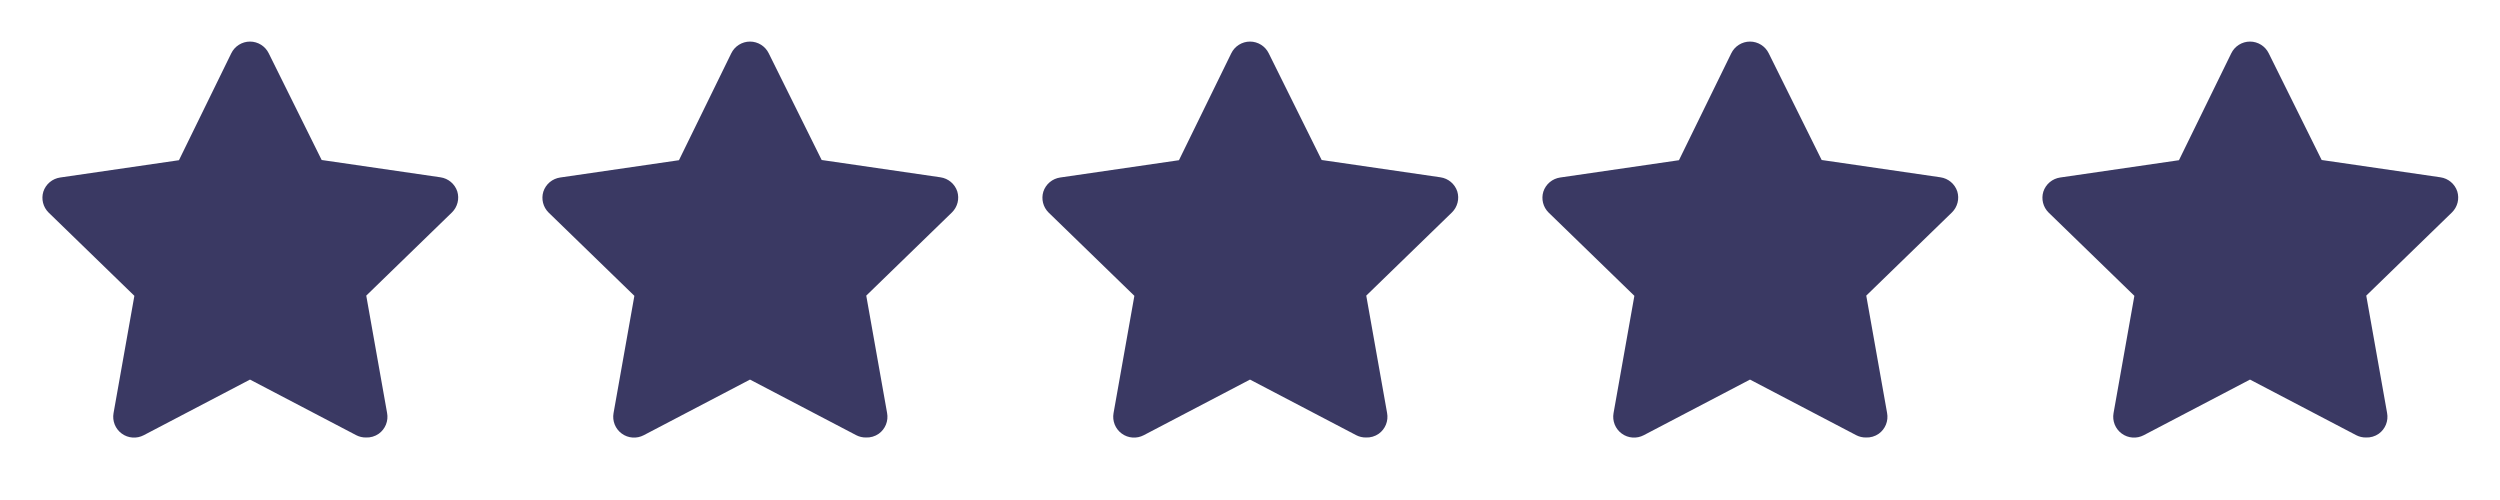
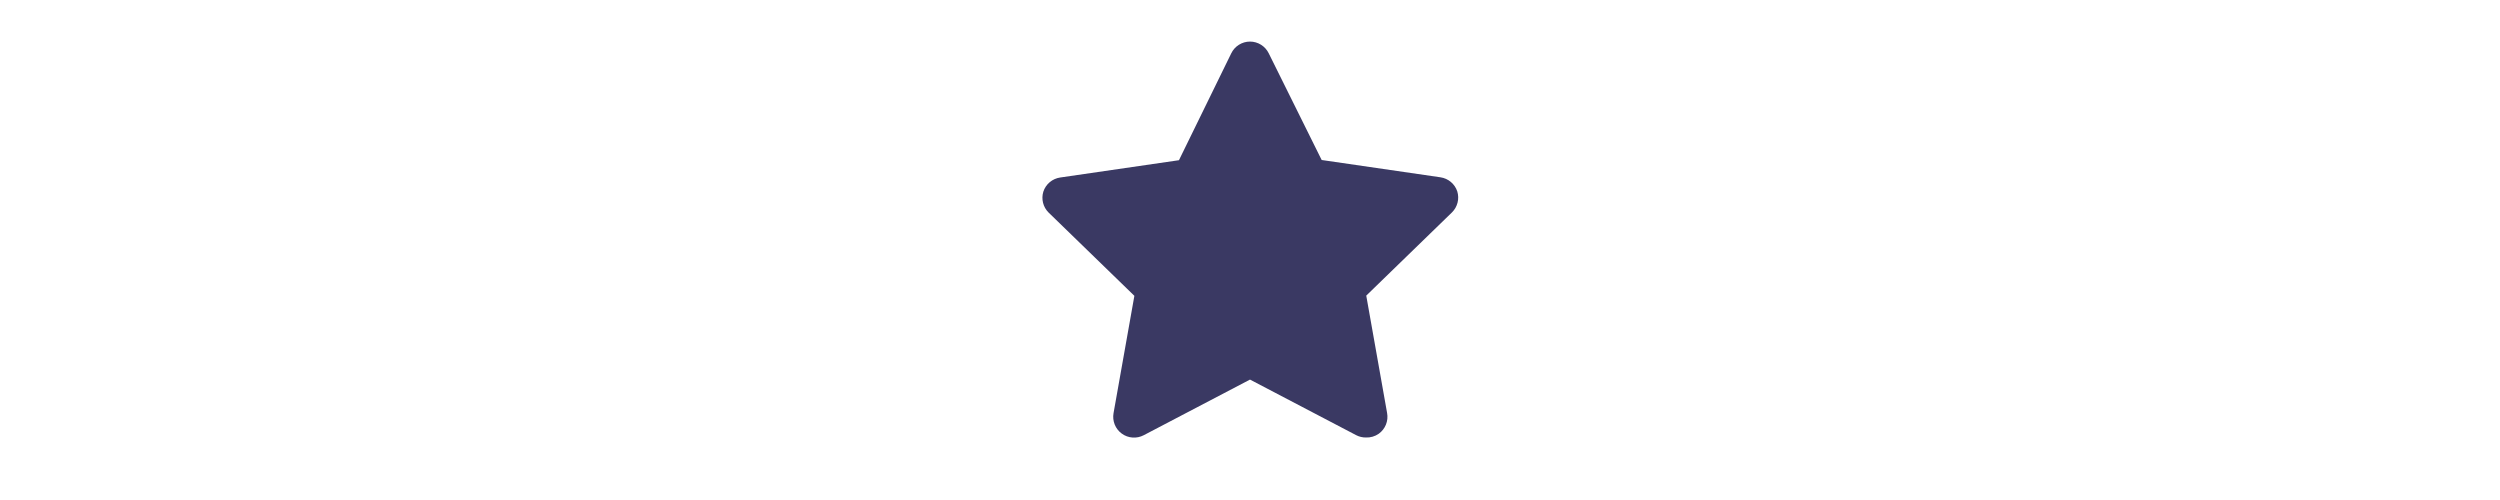
<svg xmlns="http://www.w3.org/2000/svg" width="120" height="24" viewBox="0 0 120 24" fill="none">
-   <path d="M17.56 21C17.4 21.001 17.242 20.963 17.1 20.89L12 18.22L6.9 20.89C6.734 20.977 6.547 21.016 6.361 21.002C6.174 20.989 5.995 20.923 5.844 20.812C5.693 20.702 5.576 20.551 5.506 20.378C5.437 20.204 5.417 20.014 5.45 19.83L6.45 14.2L2.33 10.2C2.201 10.072 2.11 9.911 2.066 9.735C2.022 9.559 2.027 9.374 2.08 9.2C2.138 9.022 2.244 8.865 2.388 8.744C2.531 8.624 2.705 8.547 2.89 8.52L8.59 7.69L11.1 2.56C11.182 2.391 11.309 2.249 11.469 2.149C11.628 2.049 11.812 1.996 12 1.996C12.188 1.996 12.372 2.049 12.531 2.149C12.69 2.249 12.818 2.391 12.9 2.56L15.44 7.68L21.14 8.51C21.325 8.537 21.499 8.614 21.642 8.734C21.785 8.855 21.892 9.012 21.95 9.19C22.003 9.364 22.008 9.549 21.963 9.725C21.919 9.901 21.828 10.062 21.7 10.19L17.58 14.19L18.58 19.82C18.616 20.008 18.597 20.201 18.526 20.379C18.455 20.556 18.335 20.709 18.18 20.82C17.999 20.947 17.781 21.01 17.56 21Z" fill="#3A3963" />
  <path d="M65.56 21C65.4 21.001 65.242 20.963 65.1 20.89L60 18.22L54.9 20.89C54.734 20.977 54.547 21.016 54.361 21.002C54.174 20.989 53.995 20.923 53.844 20.812C53.693 20.702 53.576 20.551 53.506 20.378C53.437 20.204 53.417 20.014 53.45 19.83L54.45 14.2L50.33 10.2C50.201 10.072 50.11 9.911 50.066 9.735C50.022 9.559 50.027 9.374 50.08 9.2C50.138 9.022 50.244 8.865 50.388 8.744C50.531 8.624 50.705 8.547 50.89 8.52L56.59 7.69L59.1 2.56C59.182 2.391 59.309 2.249 59.469 2.149C59.628 2.049 59.812 1.996 60 1.996C60.188 1.996 60.372 2.049 60.531 2.149C60.69 2.249 60.818 2.391 60.9 2.56L63.44 7.68L69.14 8.51C69.325 8.537 69.499 8.614 69.642 8.734C69.785 8.855 69.892 9.012 69.95 9.19C70.003 9.364 70.008 9.549 69.963 9.725C69.919 9.901 69.828 10.062 69.7 10.19L65.58 14.19L66.58 19.82C66.615 20.008 66.597 20.201 66.526 20.379C66.455 20.556 66.335 20.709 66.18 20.82C65.999 20.947 65.781 21.01 65.56 21Z" fill="#3A3963" />
-   <path d="M41.56 21C41.4 21.001 41.242 20.963 41.1 20.89L36 18.22L30.9 20.89C30.734 20.977 30.547 21.016 30.361 21.002C30.174 20.989 29.995 20.923 29.844 20.812C29.693 20.702 29.576 20.551 29.506 20.378C29.437 20.204 29.417 20.014 29.45 19.83L30.45 14.2L26.33 10.2C26.201 10.072 26.11 9.911 26.066 9.735C26.022 9.559 26.027 9.374 26.08 9.2C26.138 9.022 26.244 8.865 26.387 8.744C26.531 8.624 26.705 8.547 26.89 8.52L32.59 7.69L35.1 2.56C35.182 2.391 35.309 2.249 35.469 2.149C35.628 2.049 35.812 1.996 36 1.996C36.188 1.996 36.372 2.049 36.531 2.149C36.69 2.249 36.818 2.391 36.9 2.56L39.44 7.68L45.14 8.51C45.325 8.537 45.499 8.614 45.642 8.734C45.785 8.855 45.892 9.012 45.95 9.19C46.003 9.364 46.008 9.549 45.964 9.725C45.919 9.901 45.828 10.062 45.7 10.19L41.58 14.19L42.58 19.82C42.615 20.008 42.597 20.201 42.526 20.379C42.455 20.556 42.335 20.709 42.18 20.82C41.999 20.947 41.781 21.01 41.56 21Z" fill="#3A3963" />
-   <path d="M89.56 21C89.4 21.001 89.242 20.963 89.1 20.89L84 18.22L78.9 20.89C78.734 20.977 78.547 21.016 78.361 21.002C78.174 20.989 77.995 20.923 77.844 20.812C77.693 20.702 77.576 20.551 77.506 20.378C77.437 20.204 77.417 20.014 77.45 19.83L78.45 14.2L74.33 10.2C74.201 10.072 74.11 9.911 74.066 9.735C74.022 9.559 74.027 9.374 74.08 9.2C74.138 9.022 74.244 8.865 74.388 8.744C74.531 8.624 74.705 8.547 74.89 8.52L80.59 7.69L83.1 2.56C83.182 2.391 83.309 2.249 83.469 2.149C83.628 2.049 83.812 1.996 84 1.996C84.188 1.996 84.372 2.049 84.531 2.149C84.69 2.249 84.818 2.391 84.9 2.56L87.44 7.68L93.14 8.51C93.325 8.537 93.499 8.614 93.642 8.734C93.785 8.855 93.892 9.012 93.95 9.19C94.003 9.364 94.008 9.549 93.963 9.725C93.919 9.901 93.828 10.062 93.7 10.19L89.58 14.19L90.58 19.82C90.615 20.008 90.597 20.201 90.526 20.379C90.455 20.556 90.335 20.709 90.18 20.82C89.999 20.947 89.781 21.01 89.56 21Z" fill="#3A3963" />
-   <path d="M113.56 21C113.4 21.001 113.242 20.963 113.1 20.89L108 18.22L102.9 20.89C102.734 20.977 102.547 21.016 102.361 21.002C102.174 20.989 101.995 20.923 101.844 20.812C101.693 20.702 101.576 20.551 101.506 20.378C101.437 20.204 101.417 20.014 101.45 19.83L102.45 14.2L98.33 10.2C98.201 10.072 98.11 9.911 98.066 9.735C98.022 9.559 98.027 9.374 98.08 9.2C98.138 9.022 98.244 8.865 98.388 8.744C98.531 8.624 98.705 8.547 98.89 8.52L104.59 7.69L107.1 2.56C107.182 2.391 107.309 2.249 107.469 2.149C107.628 2.049 107.812 1.996 108 1.996C108.188 1.996 108.372 2.049 108.531 2.149C108.69 2.249 108.818 2.391 108.9 2.56L111.44 7.68L117.14 8.51C117.325 8.537 117.499 8.614 117.642 8.734C117.785 8.855 117.892 9.012 117.95 9.19C118.003 9.364 118.008 9.549 117.964 9.725C117.919 9.901 117.828 10.062 117.7 10.19L113.58 14.19L114.58 19.82C114.615 20.008 114.597 20.201 114.526 20.379C114.455 20.556 114.335 20.709 114.18 20.82C113.999 20.947 113.781 21.01 113.56 21Z" fill="#3A3963" />
</svg>